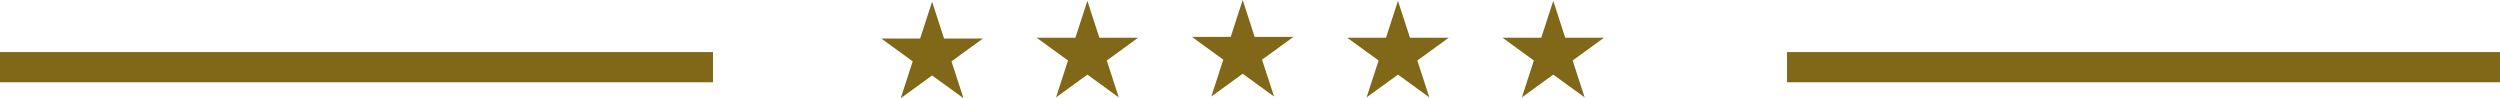
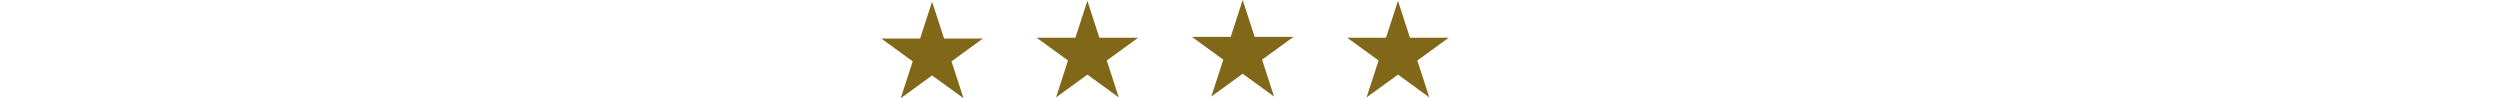
<svg xmlns="http://www.w3.org/2000/svg" version="1.1" id="レイヤー_1" x="0px" y="0px" width="140.601px" height="5.525px" viewBox="0 0 140.601 5.525" enable-background="new 0 0 140.601 5.525" xml:space="preserve">
  <g>
    <g>
      <g>
        <polygon fill="#806818" points="52.421,0.096 53.096,2.169 55.276,2.169 53.513,3.451 54.187,5.525 52.421,4.244 50.657,5.525      51.331,3.451 49.567,2.169 51.748,2.169    " />
        <polygon fill="#806818" points="61.155,0.048 61.829,2.121 64.011,2.121 62.246,3.403 62.92,5.478 61.155,4.196 59.392,5.478      60.065,3.403 58.3,2.121 60.481,2.121    " />
        <polygon fill="#806818" points="69.889,0 70.563,2.074 72.744,2.074 70.979,3.356 71.654,5.43 69.889,4.148 68.124,5.43      68.799,3.356 67.034,2.074 69.216,2.074    " />
        <polygon fill="#806818" points="78.623,0.048 79.296,2.121 81.478,2.121 79.712,3.403 80.386,5.478 78.623,4.196 76.857,5.478      77.533,3.403 75.767,2.121 77.949,2.121    " />
-         <polygon fill="#806818" points="87.356,0.048 88.029,2.121 90.21,2.121 88.446,3.403 89.121,5.478 87.356,4.196 85.591,5.478      86.265,3.403 84.501,2.121 86.681,2.121    " />
      </g>
      <g>
-         <rect y="2.929" fill="#806818" width="40.1" height="1.699" />
-         <rect x="100.503" y="2.929" fill="#806818" width="40.098" height="1.699" />
-       </g>
+         </g>
    </g>
  </g>
</svg>